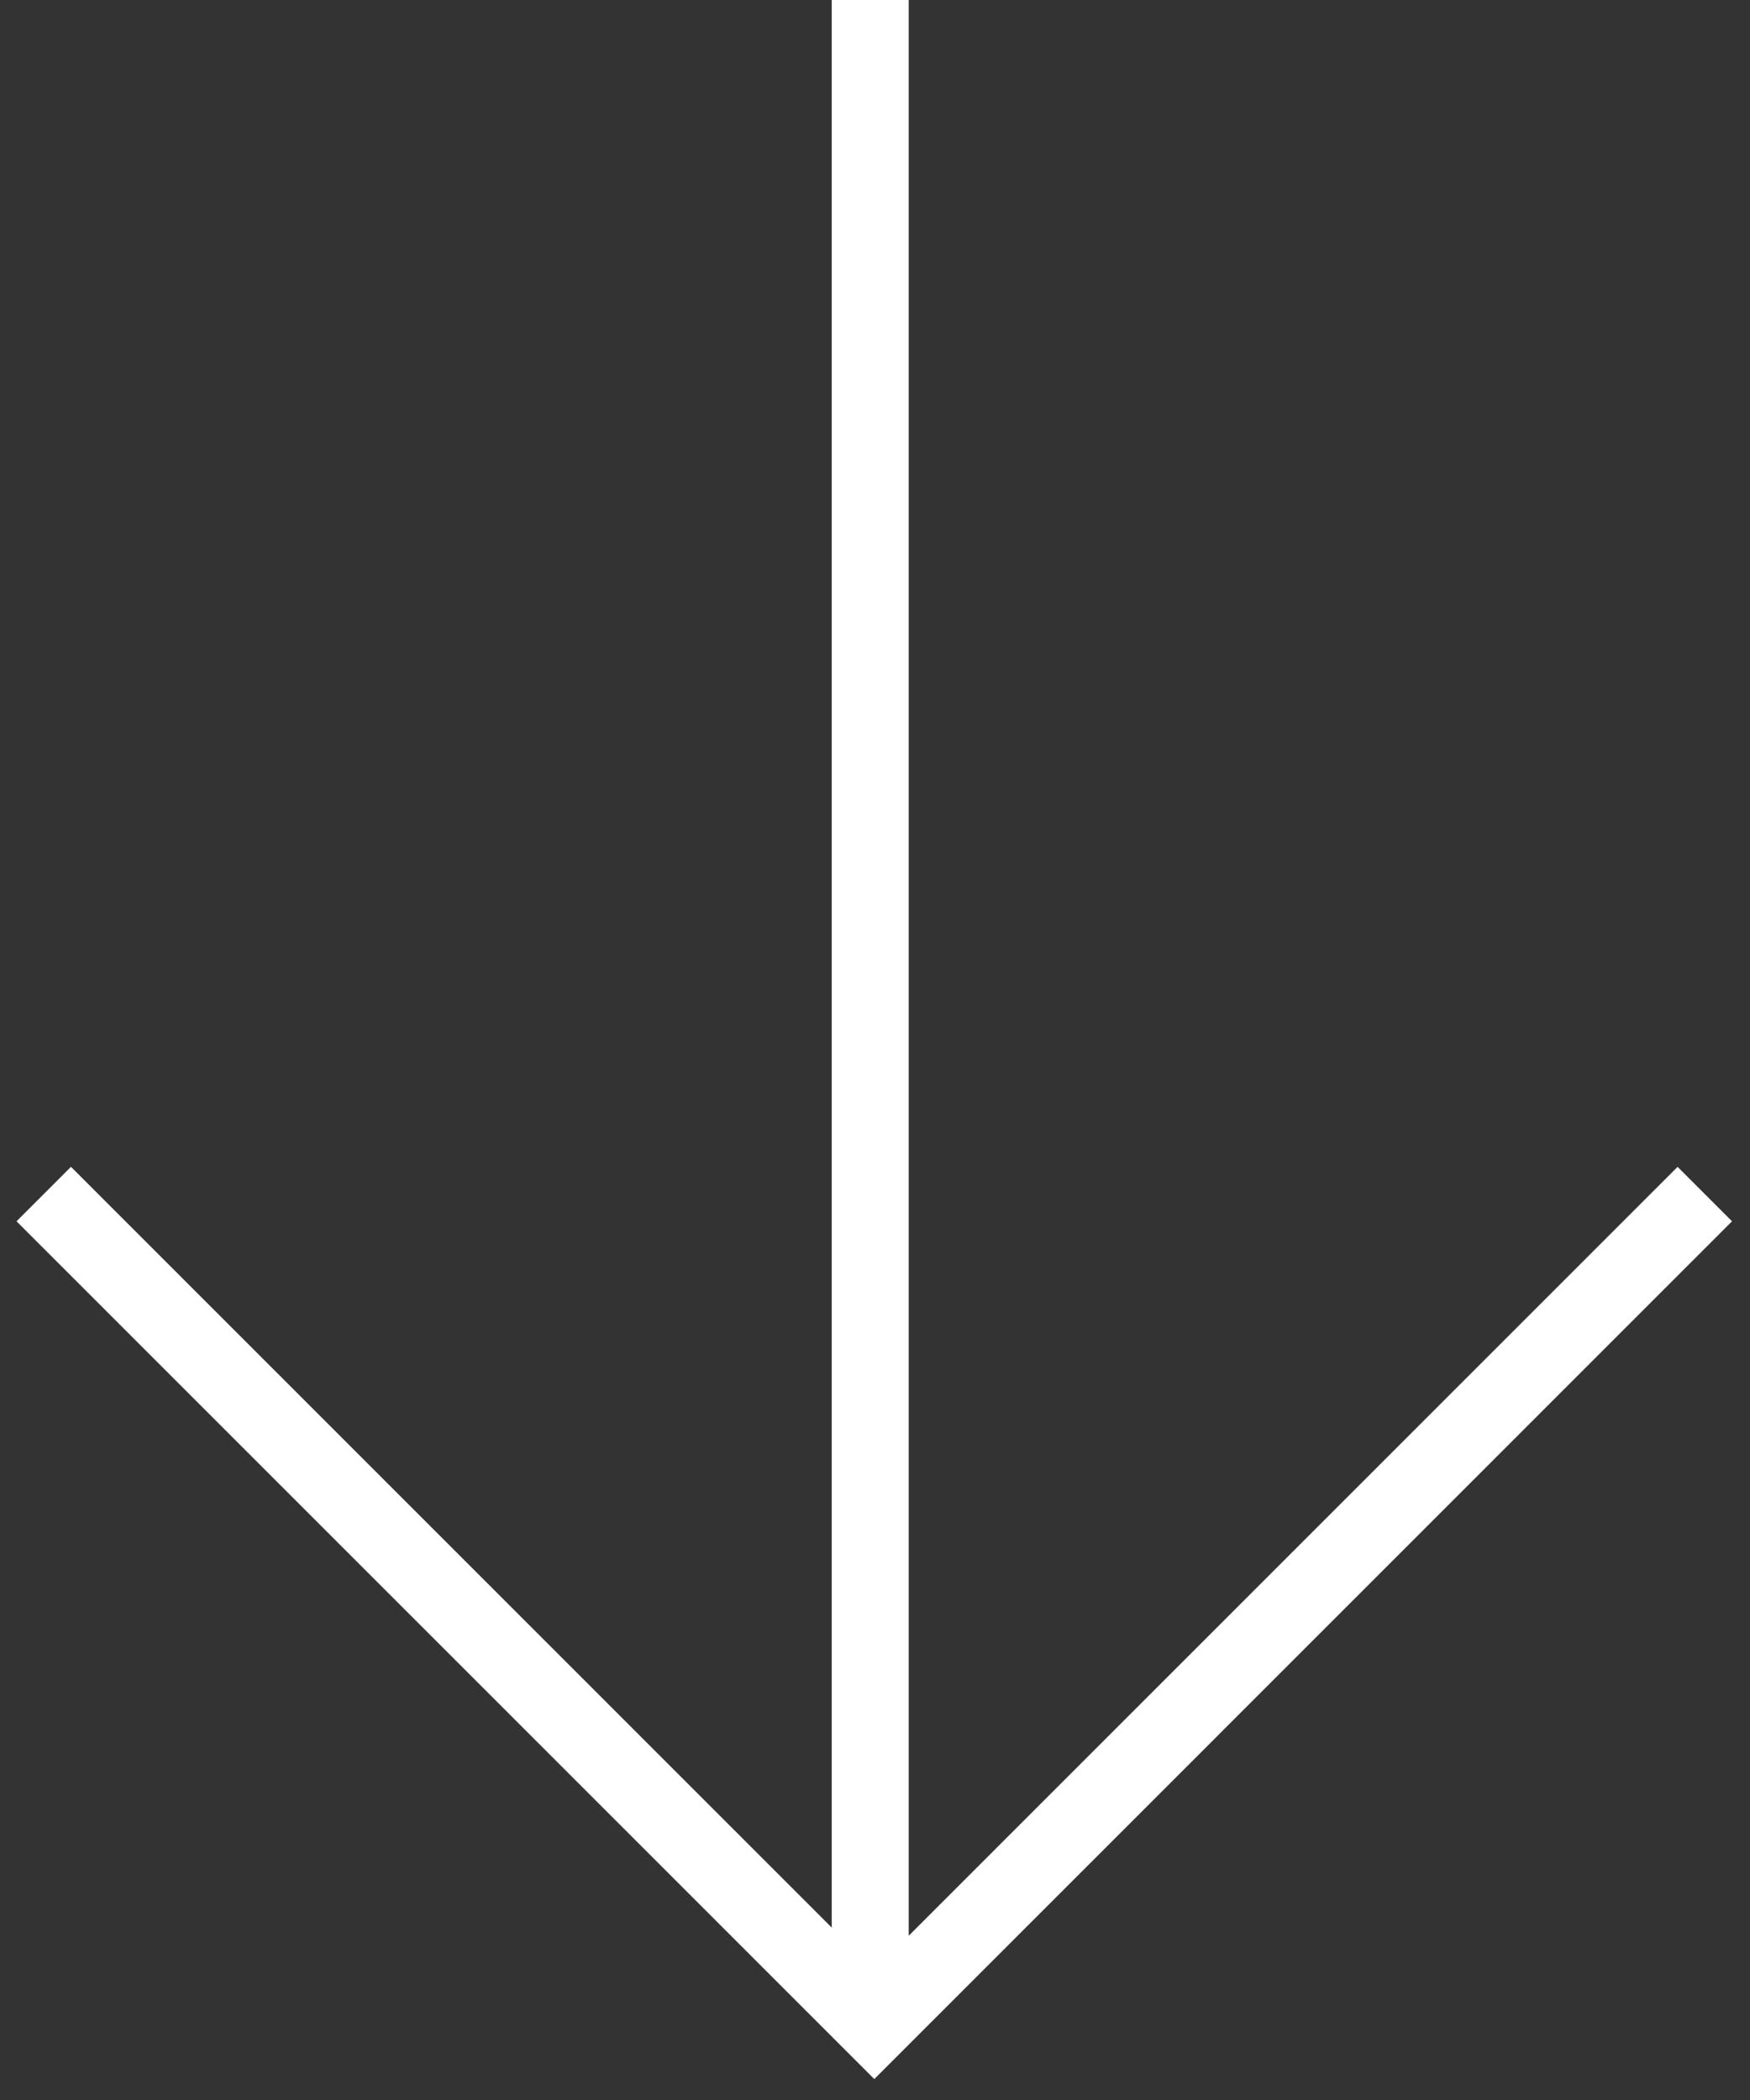
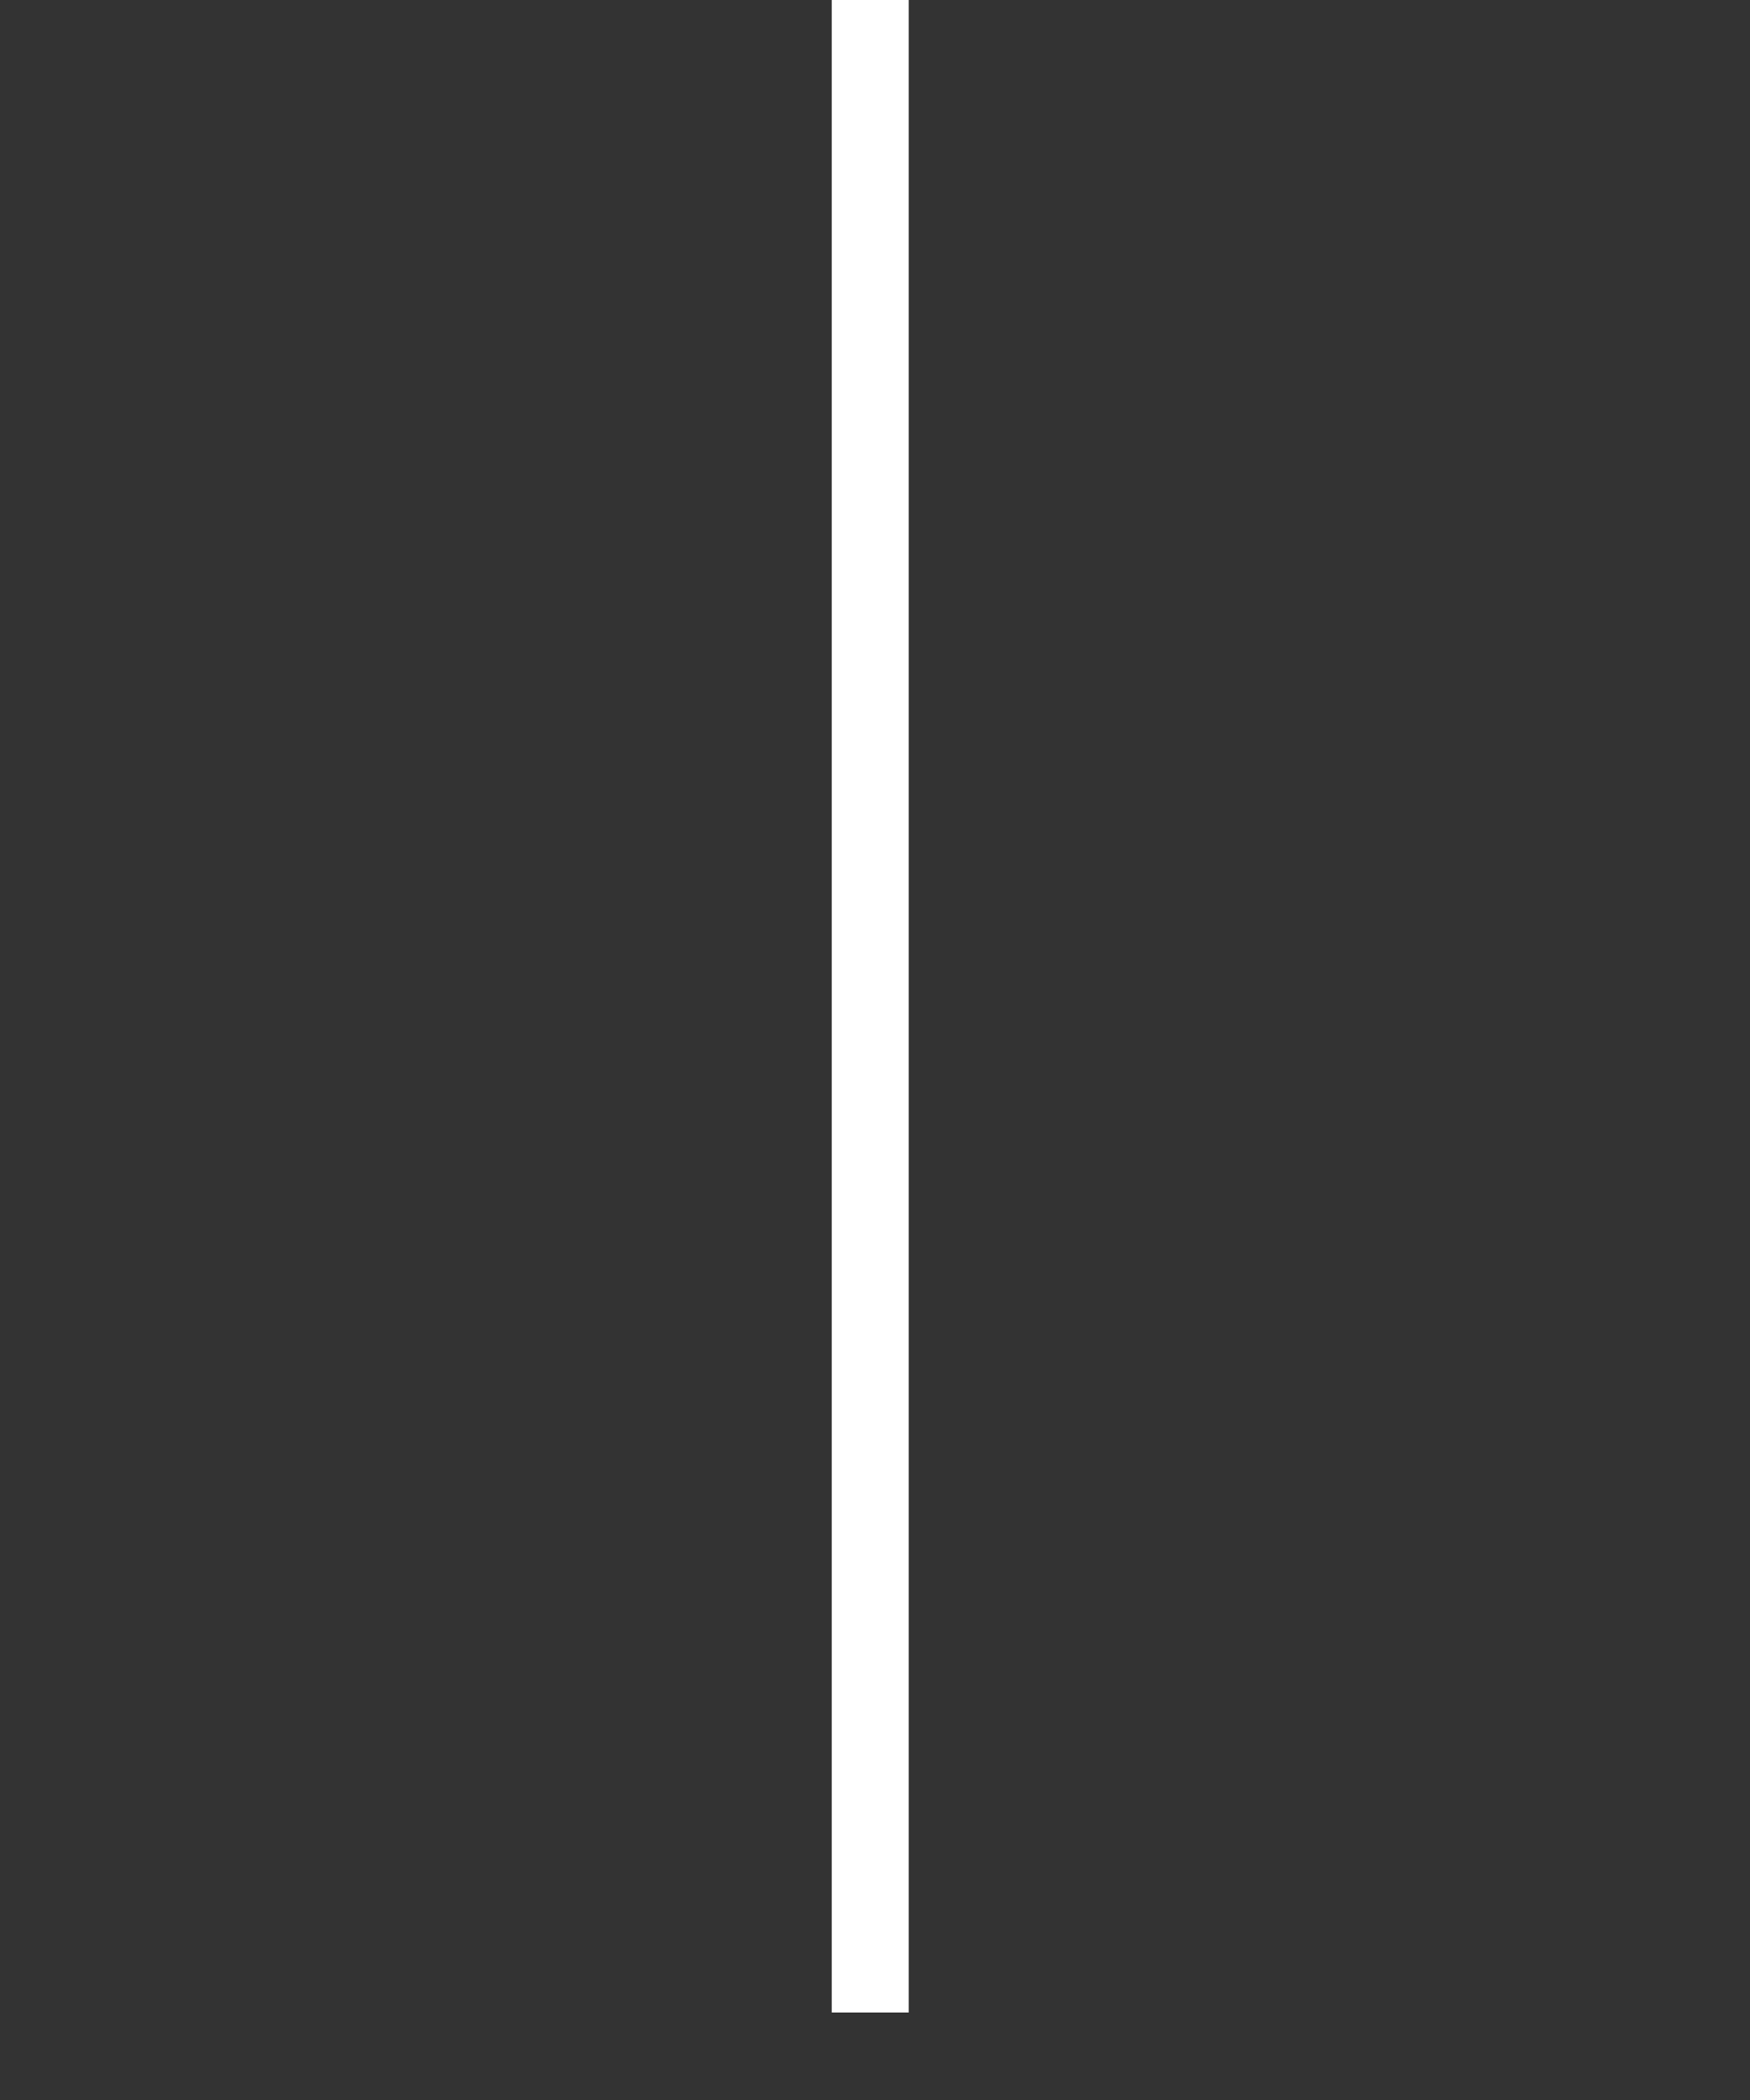
<svg xmlns="http://www.w3.org/2000/svg" width="40" height="48" viewBox="0 0 40 48" fill="none">
  <rect x="0" y="0" width="40" height="48" fill="#333333" stroke="none" />
-   <path d="M1 27.293L19.984 46.277L38.967 27.293" stroke="white" stroke-width="1.76" />
  <path d="M19.891 46L19.891 0" stroke="white" stroke-width="1.76" />
</svg>